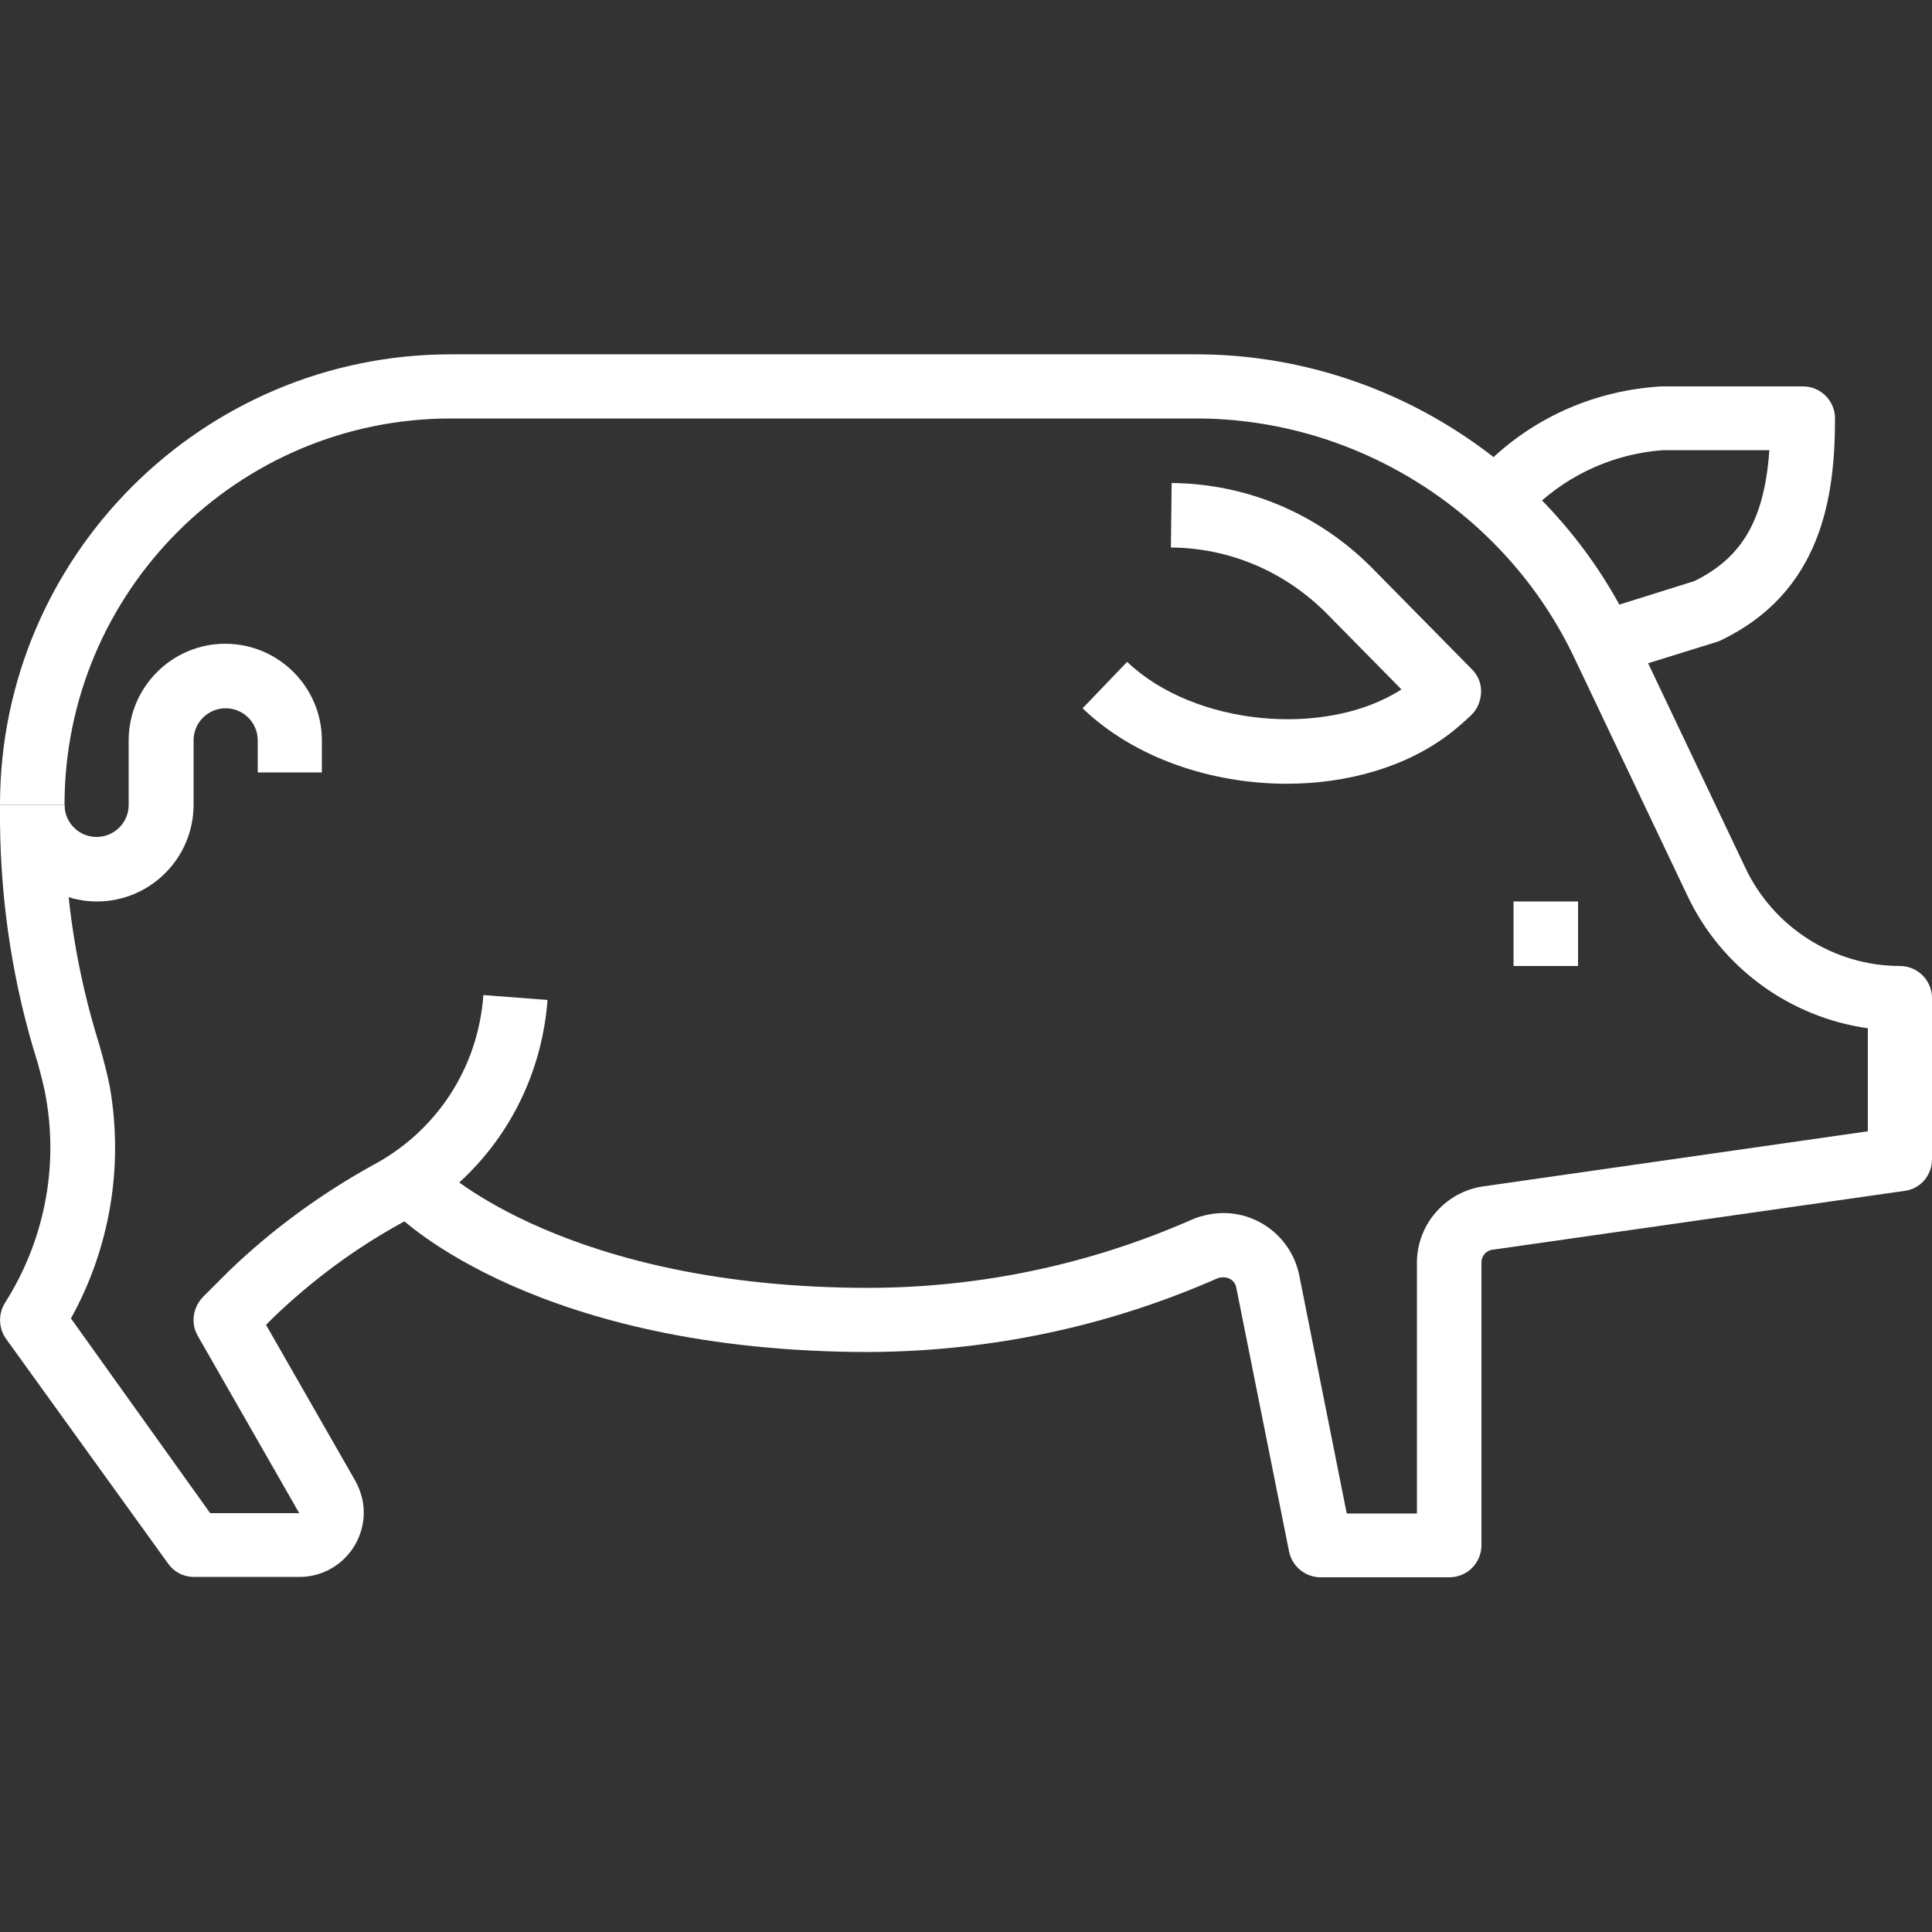
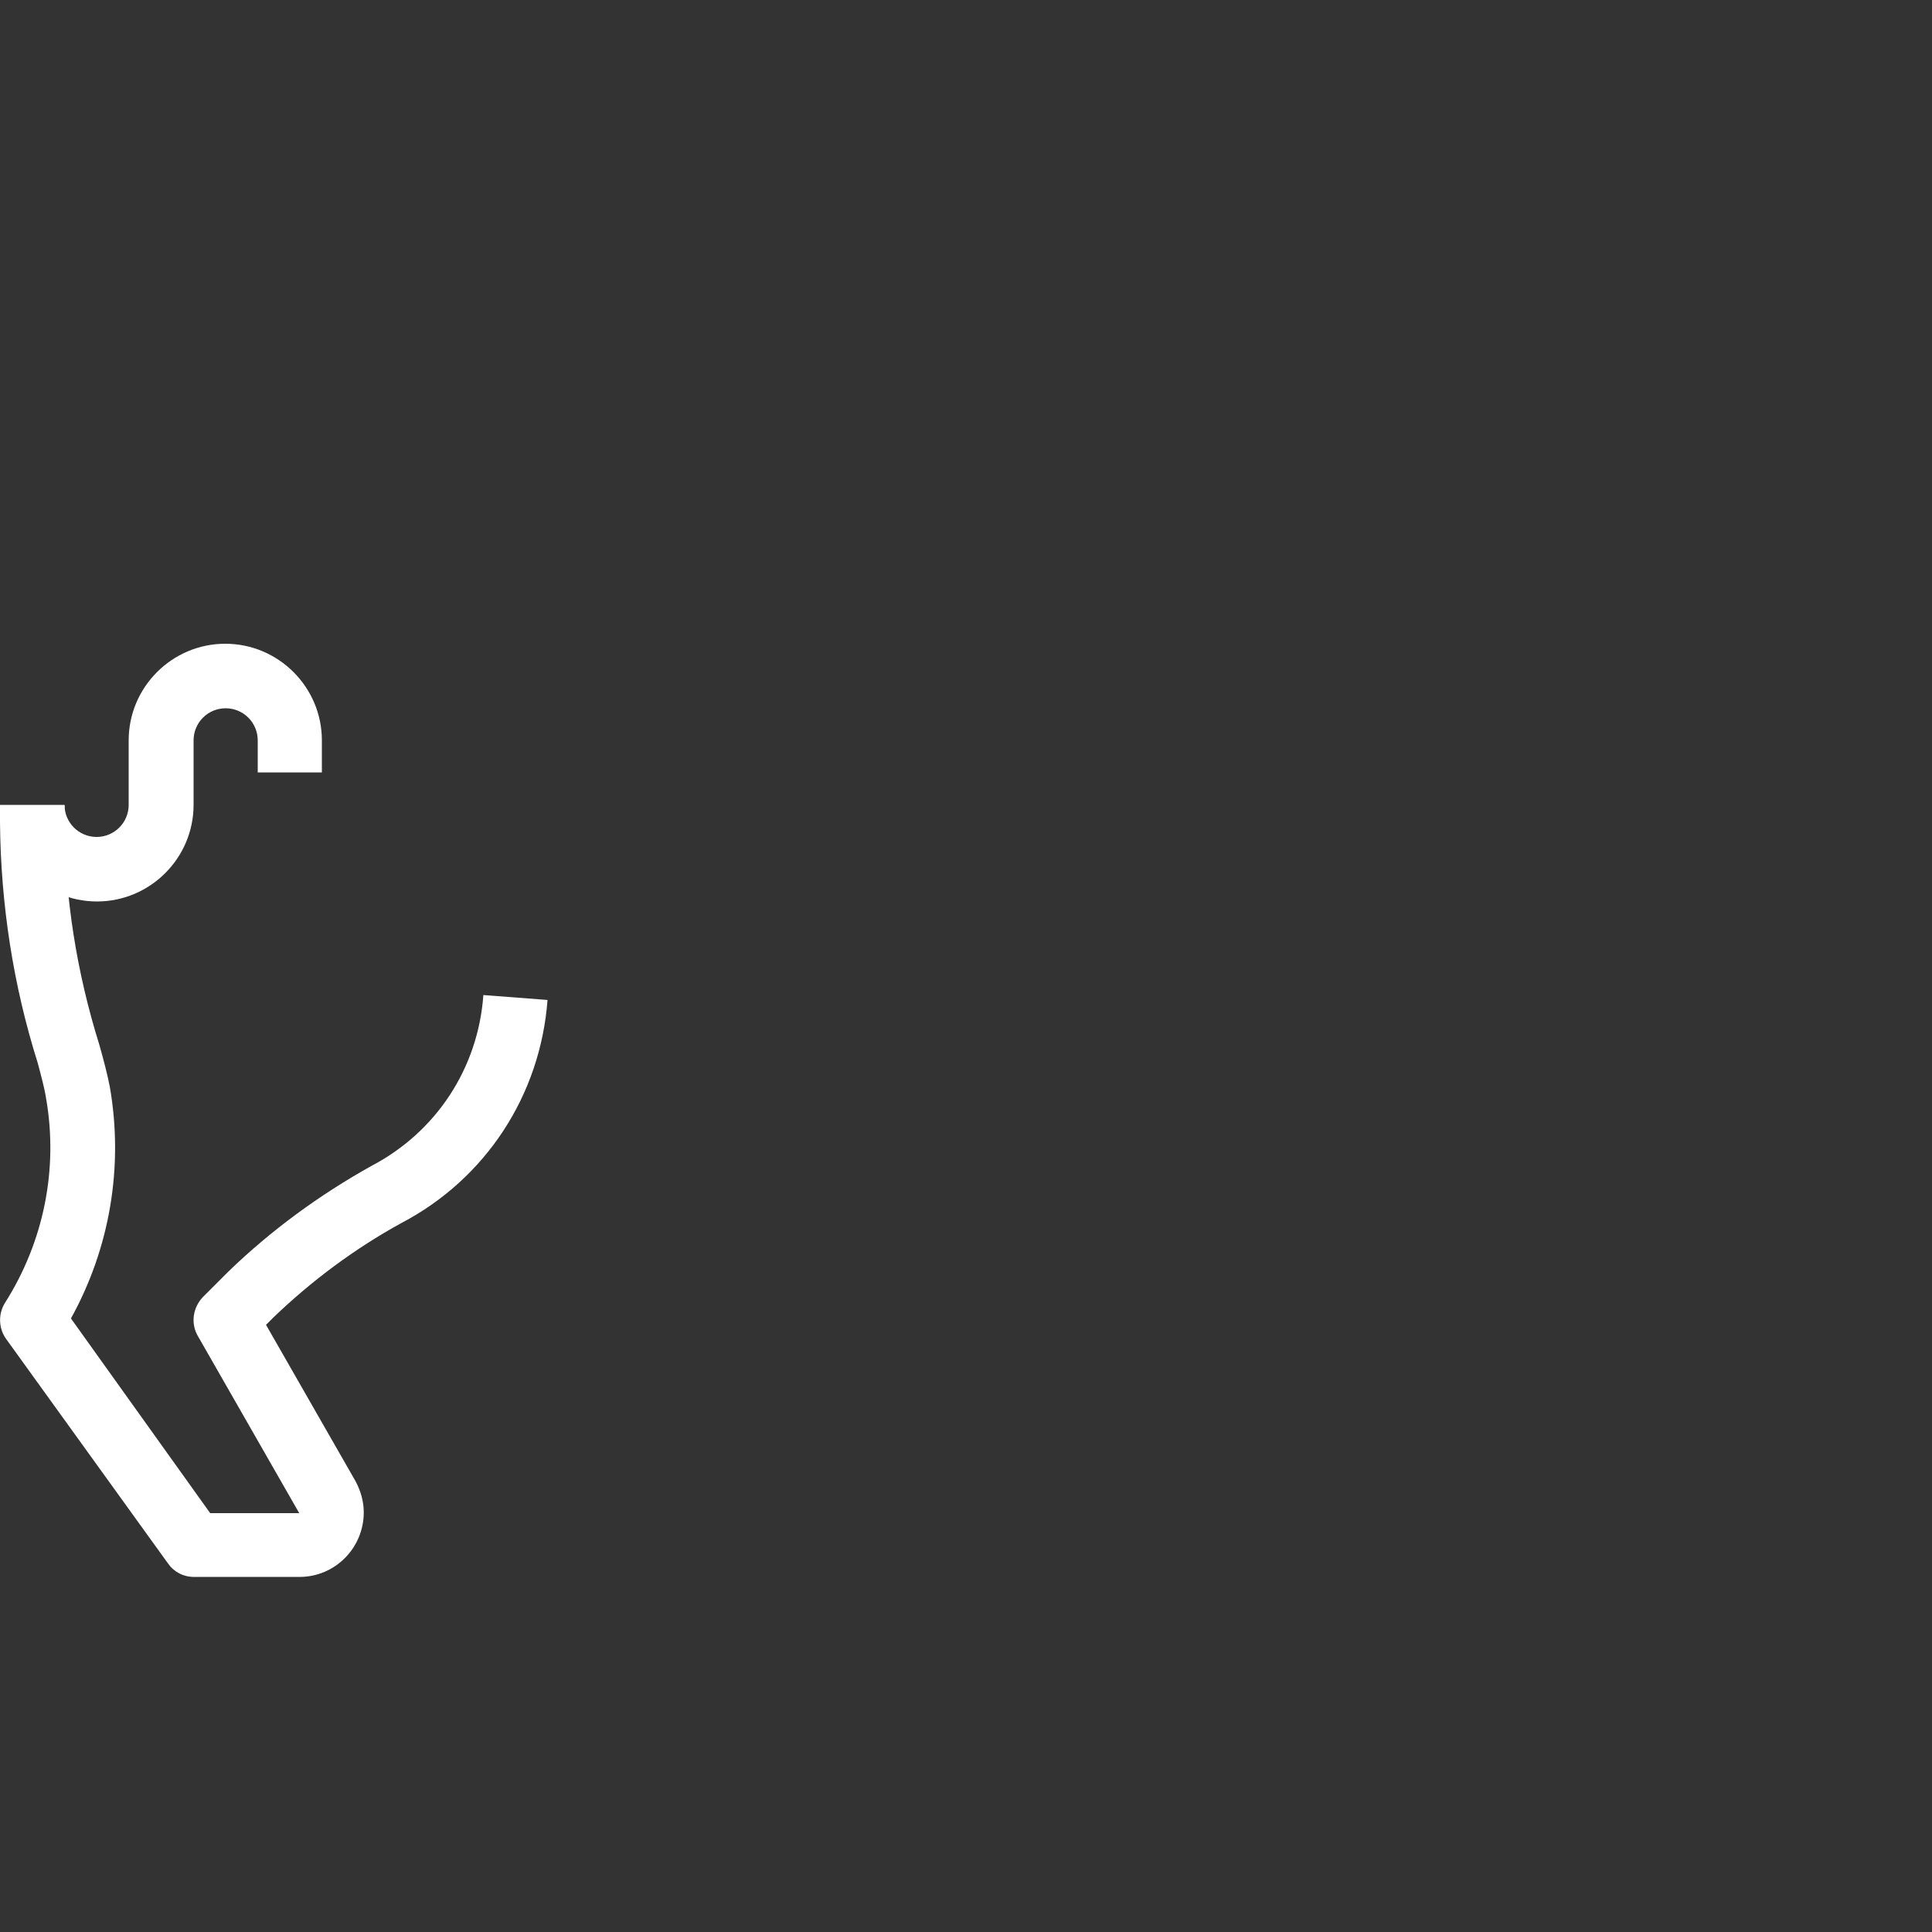
<svg xmlns="http://www.w3.org/2000/svg" version="1.1" id="Capa_1" x="0px" y="0px" viewBox="0 0 512 512" style="enable-background:new 0 0 512 512;" xml:space="preserve">
  <rect x="0" y="0" width="512" height="512" fill="#333333" stroke="none" />
  <style type="text/css">
	.st0{fill:#FFFFFF;}
</style>
  <g>
    <g>
-       <path class="st0" d="M119.5,93.9h197.5c0,0,0,0,0,0c49.2,0,94.6,28.7,115.6,73.1l29.9,62.9c7.4,15.8,23.5,26.1,41,26.1    c4.7,0,8.5,3.8,8.5,8.5v42.7c0,4.3-3.1,7.9-7.3,8.4l-109.2,15.6c-1.7,0.2-2.9,1.7-2.9,3.3v75c0,4.7-3.8,8.5-8.5,8.5h-34.1    c-4.1,0-7.6-2.9-8.4-6.9l-14-70c-0.4-1.8-2.2-3.1-4.8-2.4c-29.3,12.9-60.3,19.4-92.3,19.6c-87.9,0-124-35.1-125.5-36.6l12-12.1    c0.3,0.3,33.3,31.7,113.4,31.7c29.6-0.1,58.4-6.2,85.5-18.1c1.3-0.6,2.8-1,4.2-1.3c11.1-2.3,21.9,4.9,24.2,16l12.6,63.2h18.6    v-66.5c0-10.1,7.6-18.8,17.6-20.2l101.9-14.6v-27.3c-20.7-2.9-38.9-16.1-47.9-35.3l-29.9-62.9c-18.3-38.5-57.6-63.4-100.2-63.4h0    H119.5c-56.5,0-102.4,45.9-102.4,102.4H0C0,147.5,53.6,93.9,119.5,93.9z" />
-     </g>
+       </g>
  </g>
  <g>
    <g>
-       <path class="st0" d="M406.9,134.2l-11.8-12.4c12.1-11.5,28-18.4,45.2-19.4h37.5c4.7,0,8.5,3.8,8.5,8.5c0,20.7-3.5,46.1-30.5,58.9    c-0.4,0.2-0.7,0.3-1.1,0.4l-27.4,8.5l-5.1-16.3l26.8-8.4c12.7-6.2,18.6-16.3,19.9-34.7l-28.2,0    C428.2,120.2,416.2,125.4,406.9,134.2z" />
-     </g>
+       </g>
  </g>
  <g>
    <g>
-       <rect x="401.1" y="238.9" class="st0" width="17.1" height="17.1" />
-     </g>
+       </g>
  </g>
  <g>
    <g>
-       <path class="st0" d="M298.7,175.4c17.8,17,52.7,20.2,72.7,7.3l-20.1-20.4c-11-10.9-25.5-17.1-41-17.2l0.2-17.1    c20,0.2,38.7,8.1,52.9,22.3l26.7,27.1c1.6,1.6,2.5,3.8,2.4,6.1s-1,4.5-2.7,6.1c-1.7,1.6-3.4,3.1-5.3,4.6    c-11.7,9.1-27.5,13.5-43.5,13.5c-19.9,0-40.4-6.8-54.1-20L298.7,175.4z" />
-     </g>
+       </g>
  </g>
  <g>
    <g>
-       <path class="st0" d="M17.1,213.3c0,4.7,3.8,8.5,8.5,8.5s8.5-3.8,8.5-8.5v-17.1c0-14.1,11.5-25.6,25.6-25.6s25.6,11.5,25.6,25.6    v8.5H68.3v-8.5c0-4.7-3.8-8.5-8.5-8.5s-8.5,3.8-8.5,8.5v17.1c0,14.1-11.5,25.6-25.6,25.6S0,227.4,0,213.3H17.1z" />
+       <path class="st0" d="M17.1,213.3c0,4.7,3.8,8.5,8.5,8.5s8.5-3.8,8.5-8.5v-17.1c0-14.1,11.5-25.6,25.6-25.6s25.6,11.5,25.6,25.6    v8.5H68.3v-8.5c0-4.7-3.8-8.5-8.5-8.5s-8.5,3.8-8.5,8.5v17.1c0,14.1-11.5,25.6-25.6,25.6S0,227.4,0,213.3H17.1" />
    </g>
  </g>
  <g>
    <g>
      <path class="st0" d="M10,281.7c-6.5-20.6-9.8-42-10-63.7v-4.6h17.1v4.5c0.1,20,3.2,39.7,9.2,58.9c1.2,4.2,2.2,8.1,2.8,11.2    c3.7,21.2,0,42.8-10.3,61.4l36.9,51.6l23.6,0l-26.9-47c-1.9-3.3-1.3-7.5,1.4-10.3l6.8-6.8c11.3-10.9,24-20.2,37.8-27.9    c17.2-9,28.3-25.9,29.7-45.3l17,1.3c-1.9,25.3-16.4,47.4-38.7,59.1c-12.4,6.8-23.8,15.3-33.9,25l-2,2l23.7,41.4    c1.4,2.6,2.2,5.4,2.2,8.3c0,9.4-7.6,17.1-17,17.1h-28c-2.8,0-5.3-1.3-6.9-3.6L1.6,354.8c-2-2.8-2.1-6.6-0.3-9.5    c10.3-16.2,14.2-35.5,10.9-54.3C11.8,288.4,10.9,285.1,10,281.7z" />
    </g>
  </g>
</svg>